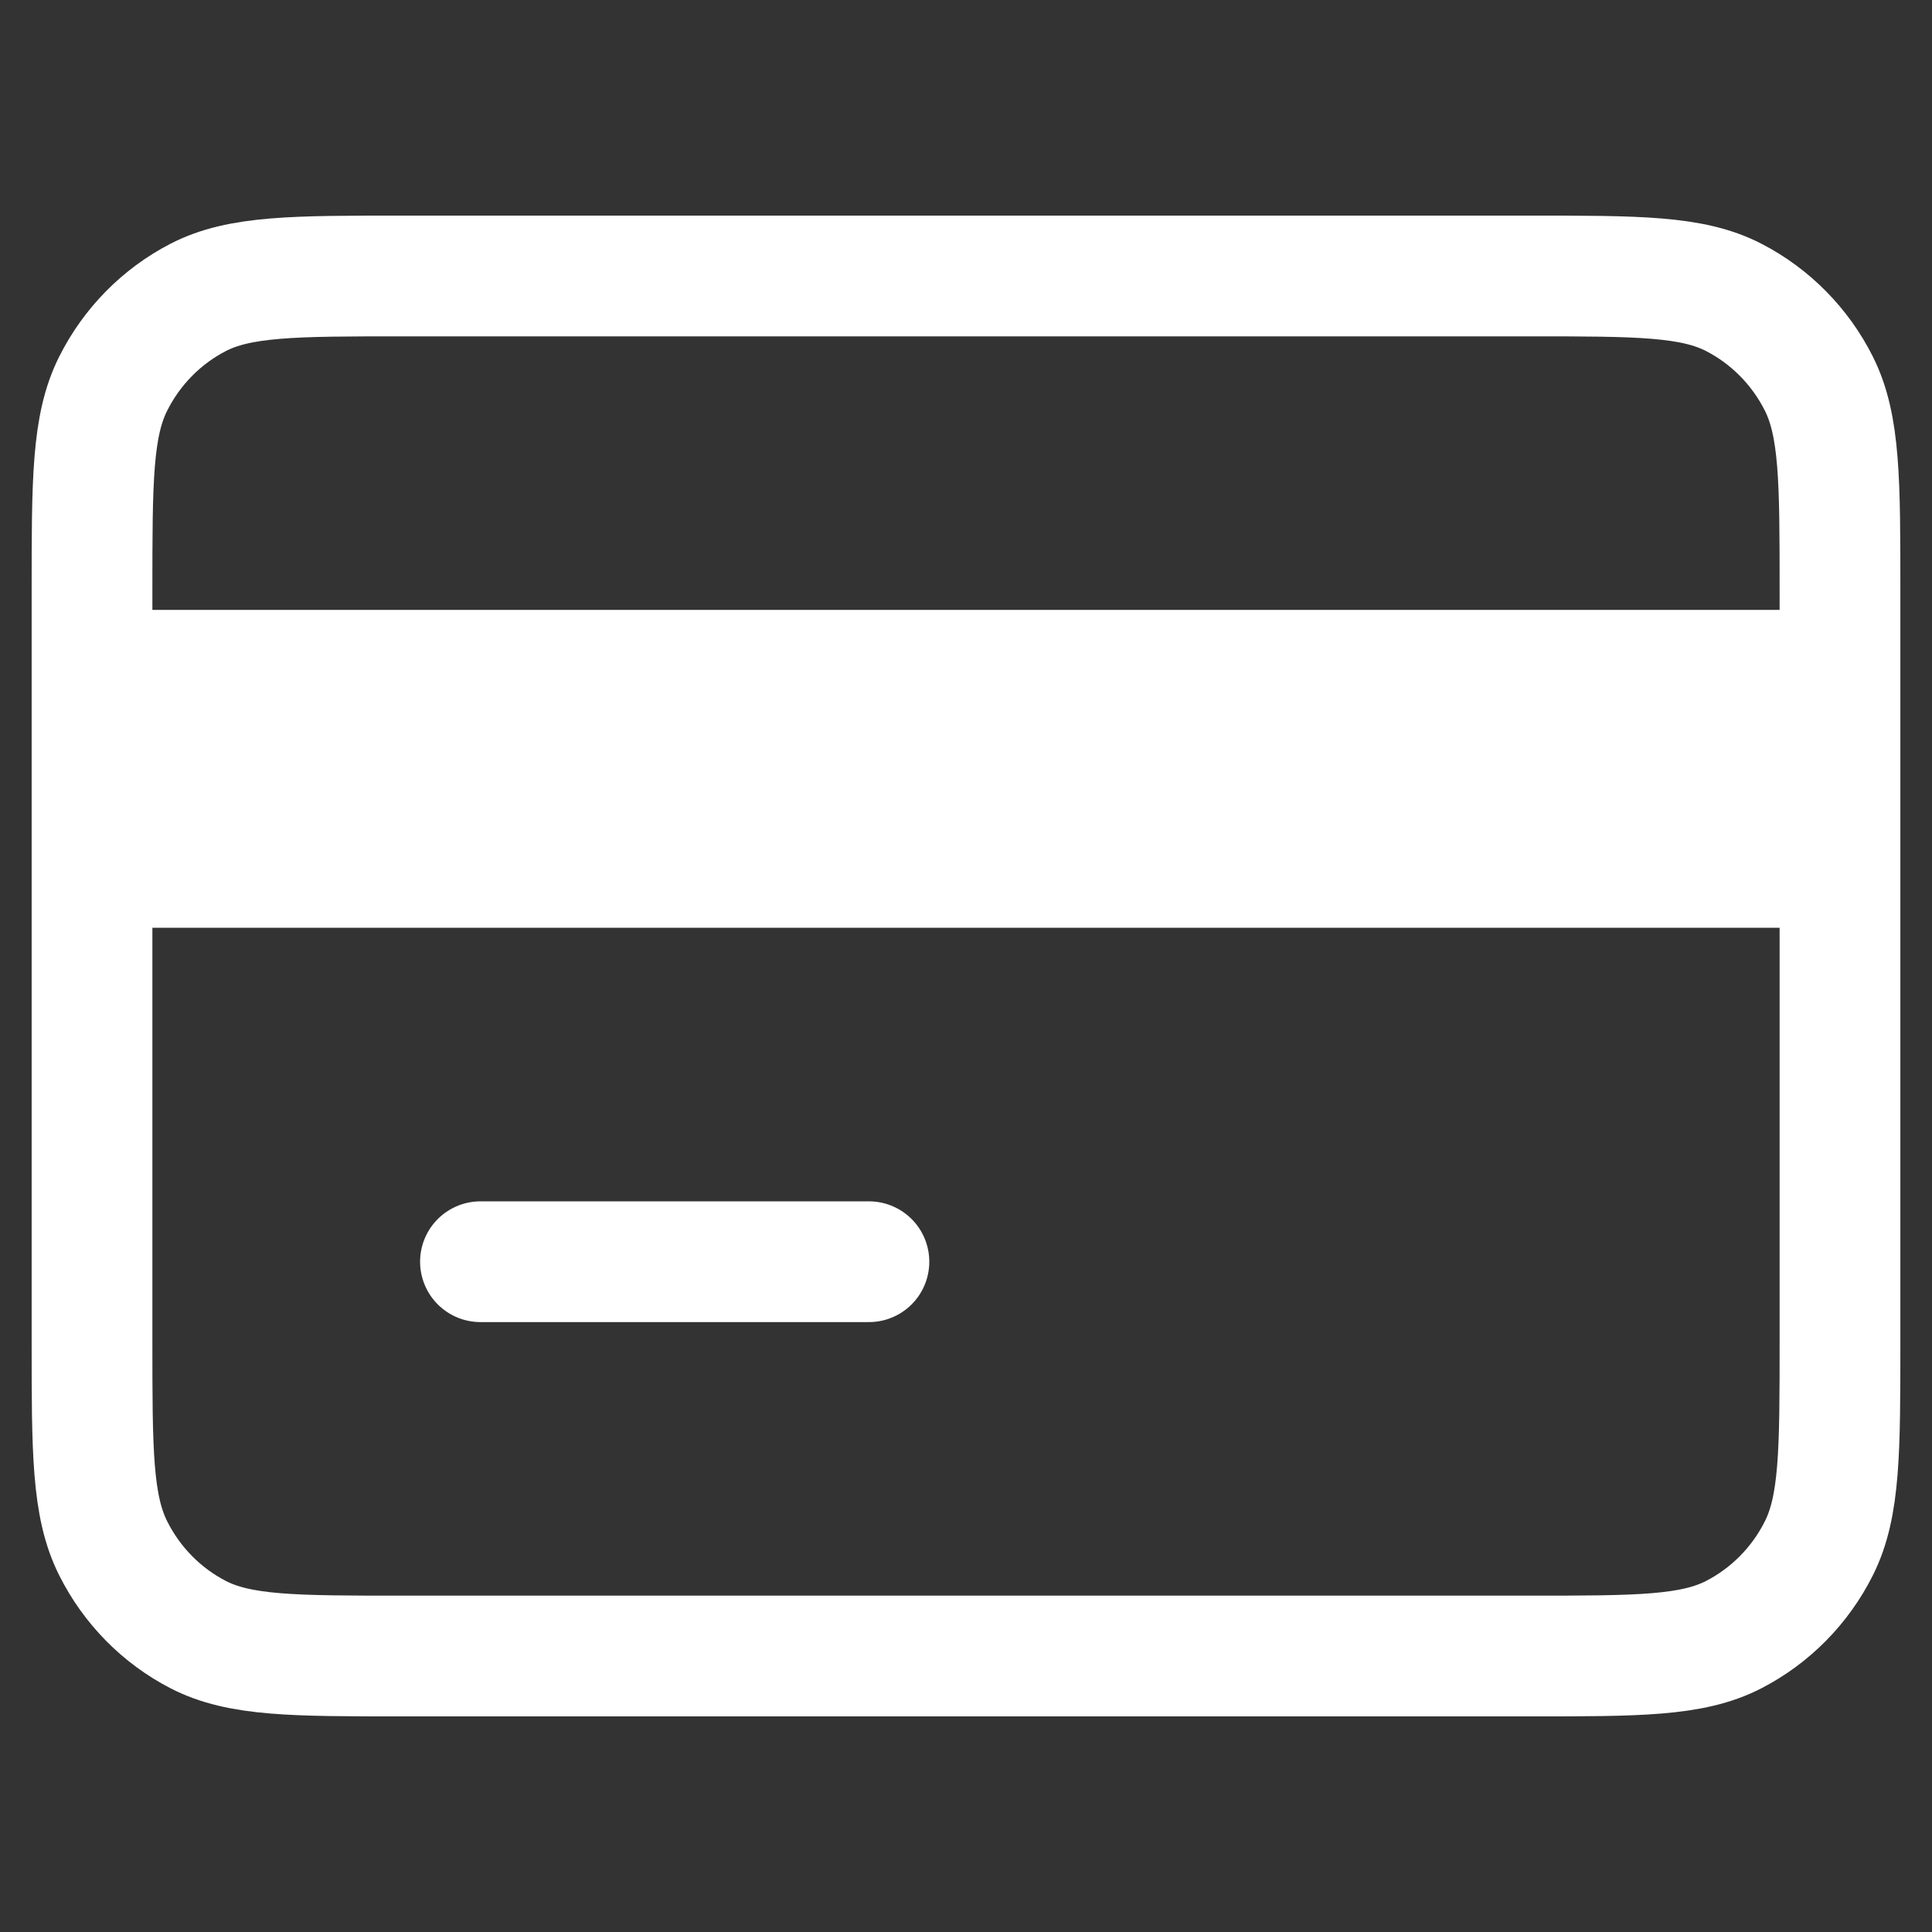
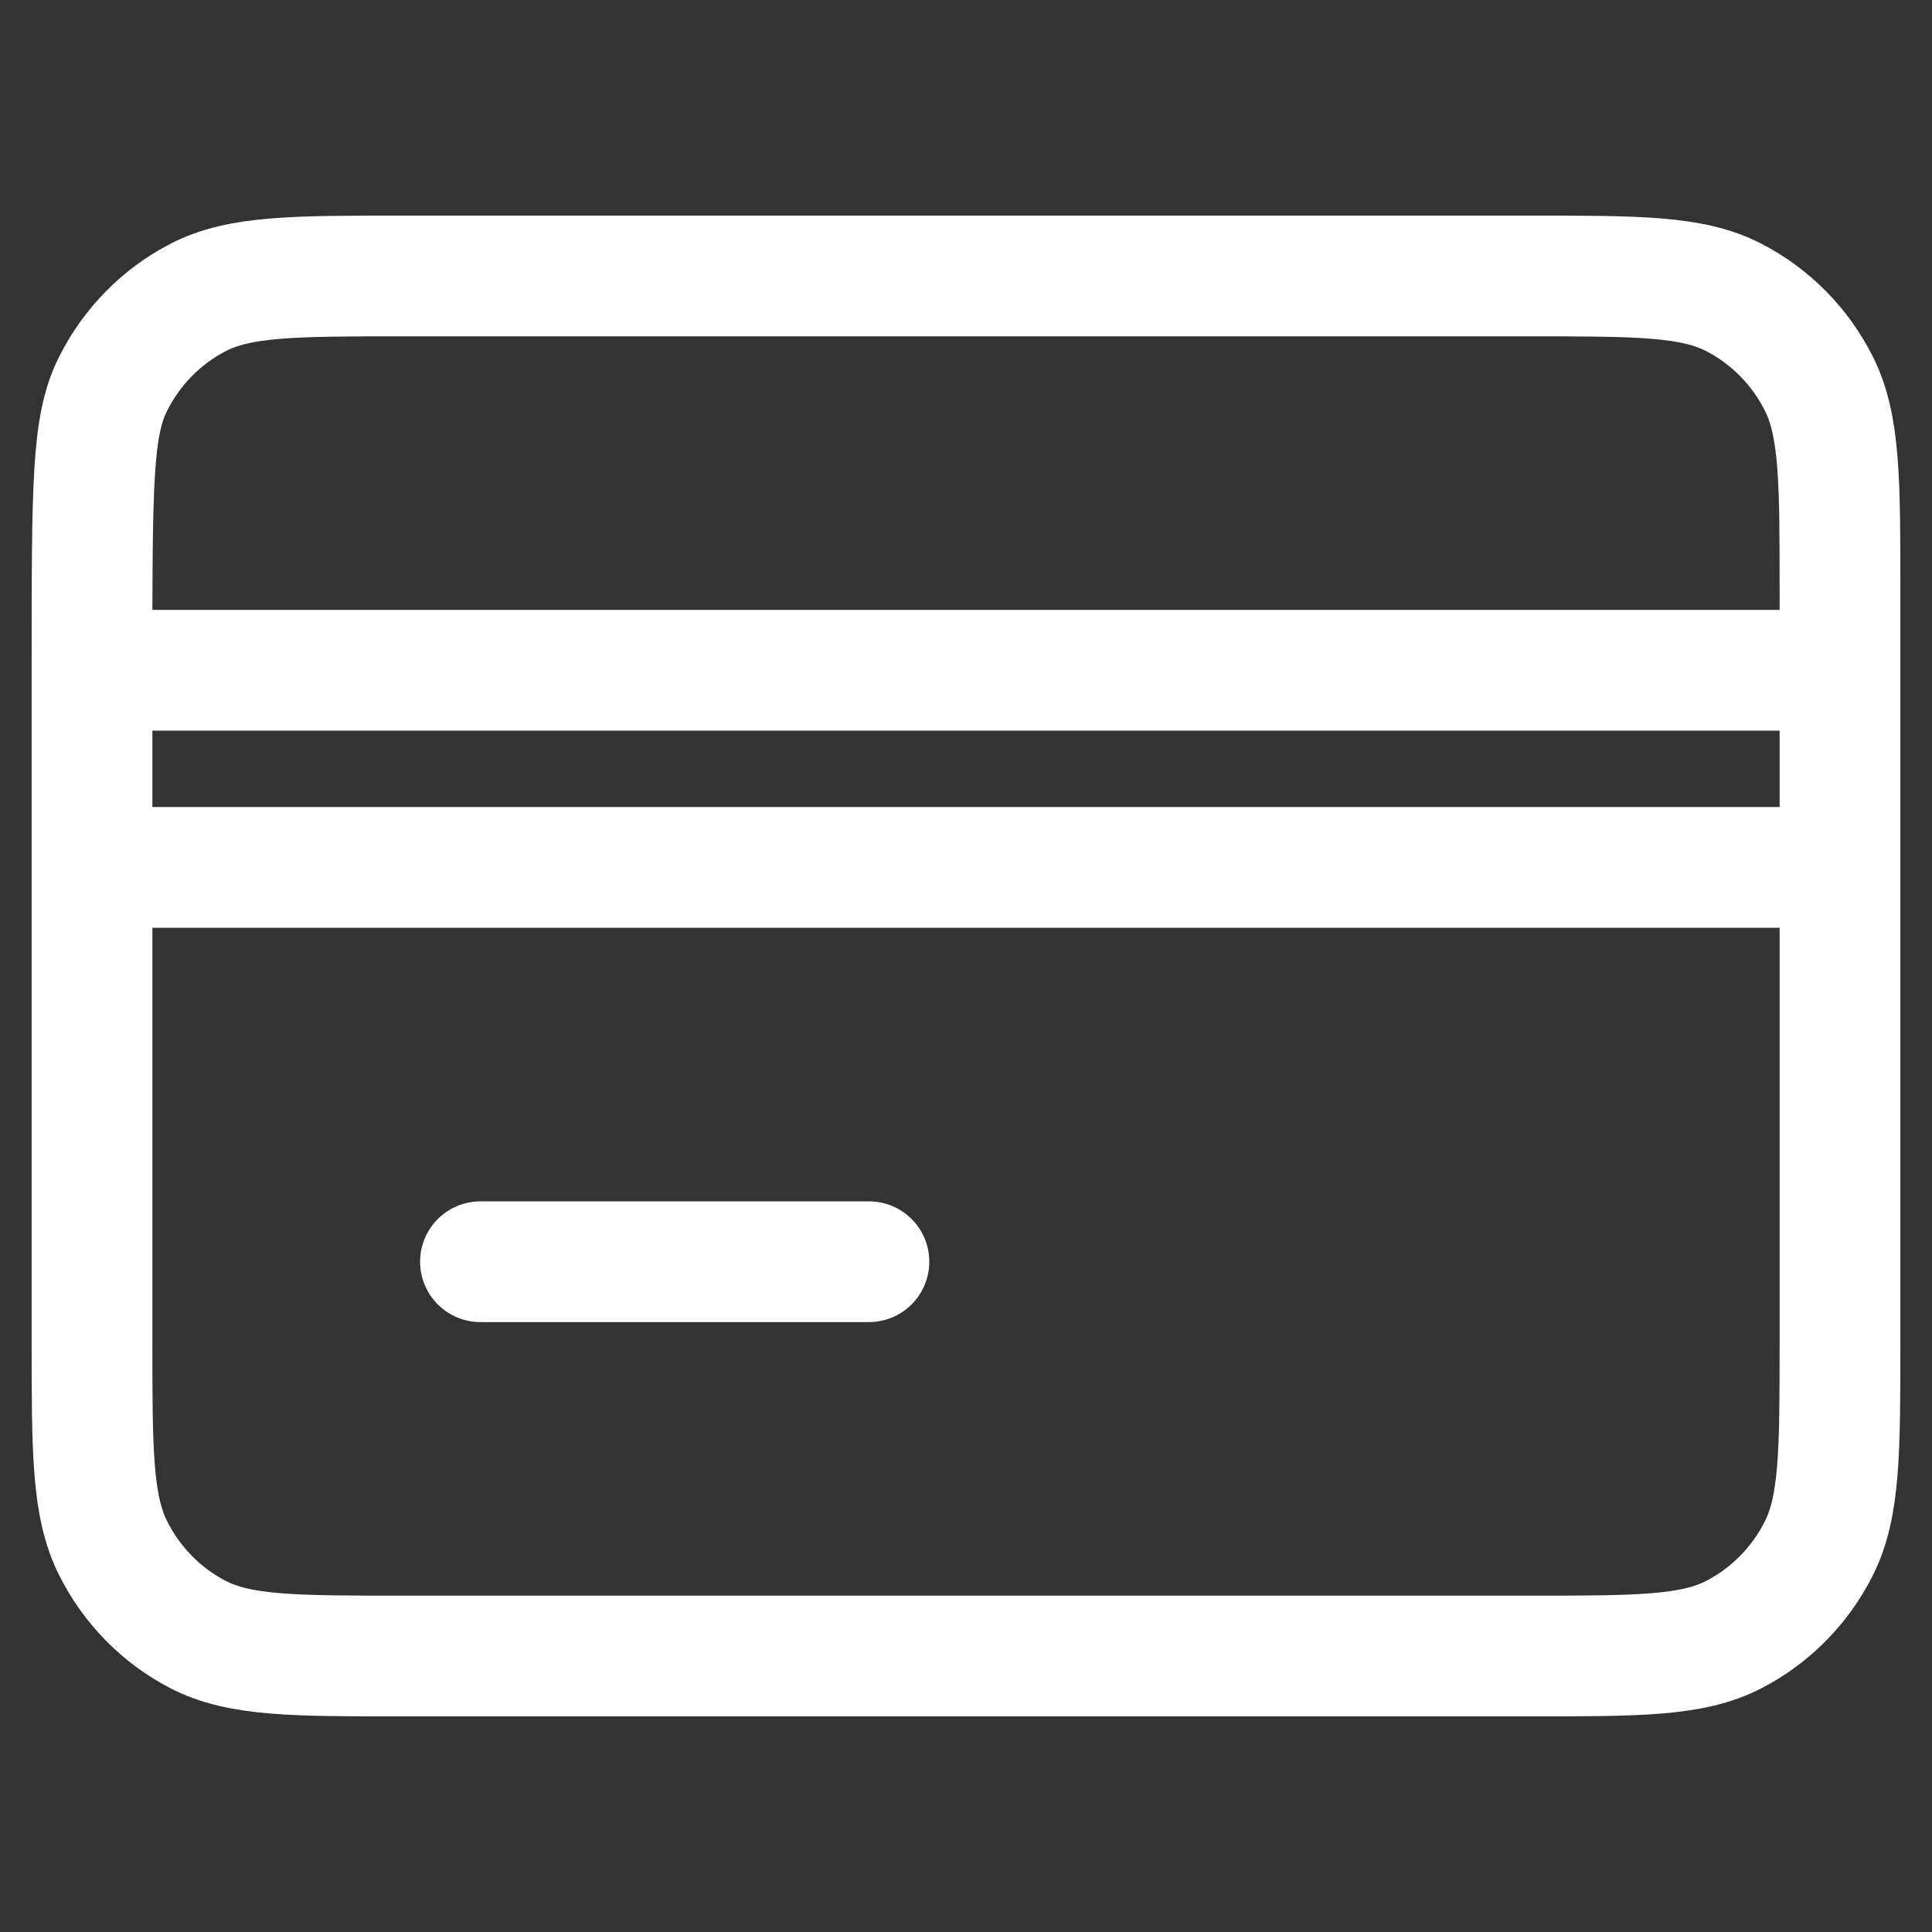
<svg xmlns="http://www.w3.org/2000/svg" width="32" height="32" viewBox="0 0 32 32" fill="none">
  <rect x="0" y="0" width="32" height="32" fill="#333333" stroke="none" />
-   <path d="M1.524 14.367V22.204C1.524 24.033 1.524 24.947 1.875 25.645C2.183 26.26 2.675 26.76 3.28 27.073C3.968 27.429 4.868 27.429 6.666 27.429H25.334C27.132 27.429 28.031 27.429 28.719 27.073C29.324 26.76 29.818 26.26 30.126 25.645C30.476 24.948 30.476 24.035 30.476 22.21V14.367M1.524 14.367V11.102M1.524 14.367H30.476M1.524 11.102V9.796C1.524 7.967 1.524 7.052 1.875 6.354C2.183 5.74 2.675 5.24 3.28 4.927C3.968 4.571 4.87 4.571 6.671 4.571H25.329C27.131 4.571 28.031 4.571 28.719 4.927C29.324 5.24 29.818 5.74 30.126 6.354C30.476 7.052 30.476 7.966 30.476 9.791V11.102M1.524 11.102H30.476M7.958 20.898H14.392M30.476 14.367V11.102" stroke="white" stroke-width="2" stroke-linecap="round" stroke-linejoin="round" />
-   <rect x="2.286" y="10.667" width="28.191" height="4.571" fill="white" />
+   <path d="M1.524 14.367V22.204C1.524 24.033 1.524 24.947 1.875 25.645C2.183 26.26 2.675 26.76 3.28 27.073C3.968 27.429 4.868 27.429 6.666 27.429H25.334C27.132 27.429 28.031 27.429 28.719 27.073C29.324 26.76 29.818 26.26 30.126 25.645C30.476 24.948 30.476 24.035 30.476 22.21V14.367M1.524 14.367V11.102M1.524 14.367H30.476M1.524 11.102C1.524 7.967 1.524 7.052 1.875 6.354C2.183 5.74 2.675 5.24 3.28 4.927C3.968 4.571 4.87 4.571 6.671 4.571H25.329C27.131 4.571 28.031 4.571 28.719 4.927C29.324 5.24 29.818 5.74 30.126 6.354C30.476 7.052 30.476 7.966 30.476 9.791V11.102M1.524 11.102H30.476M7.958 20.898H14.392M30.476 14.367V11.102" stroke="white" stroke-width="2" stroke-linecap="round" stroke-linejoin="round" />
</svg>